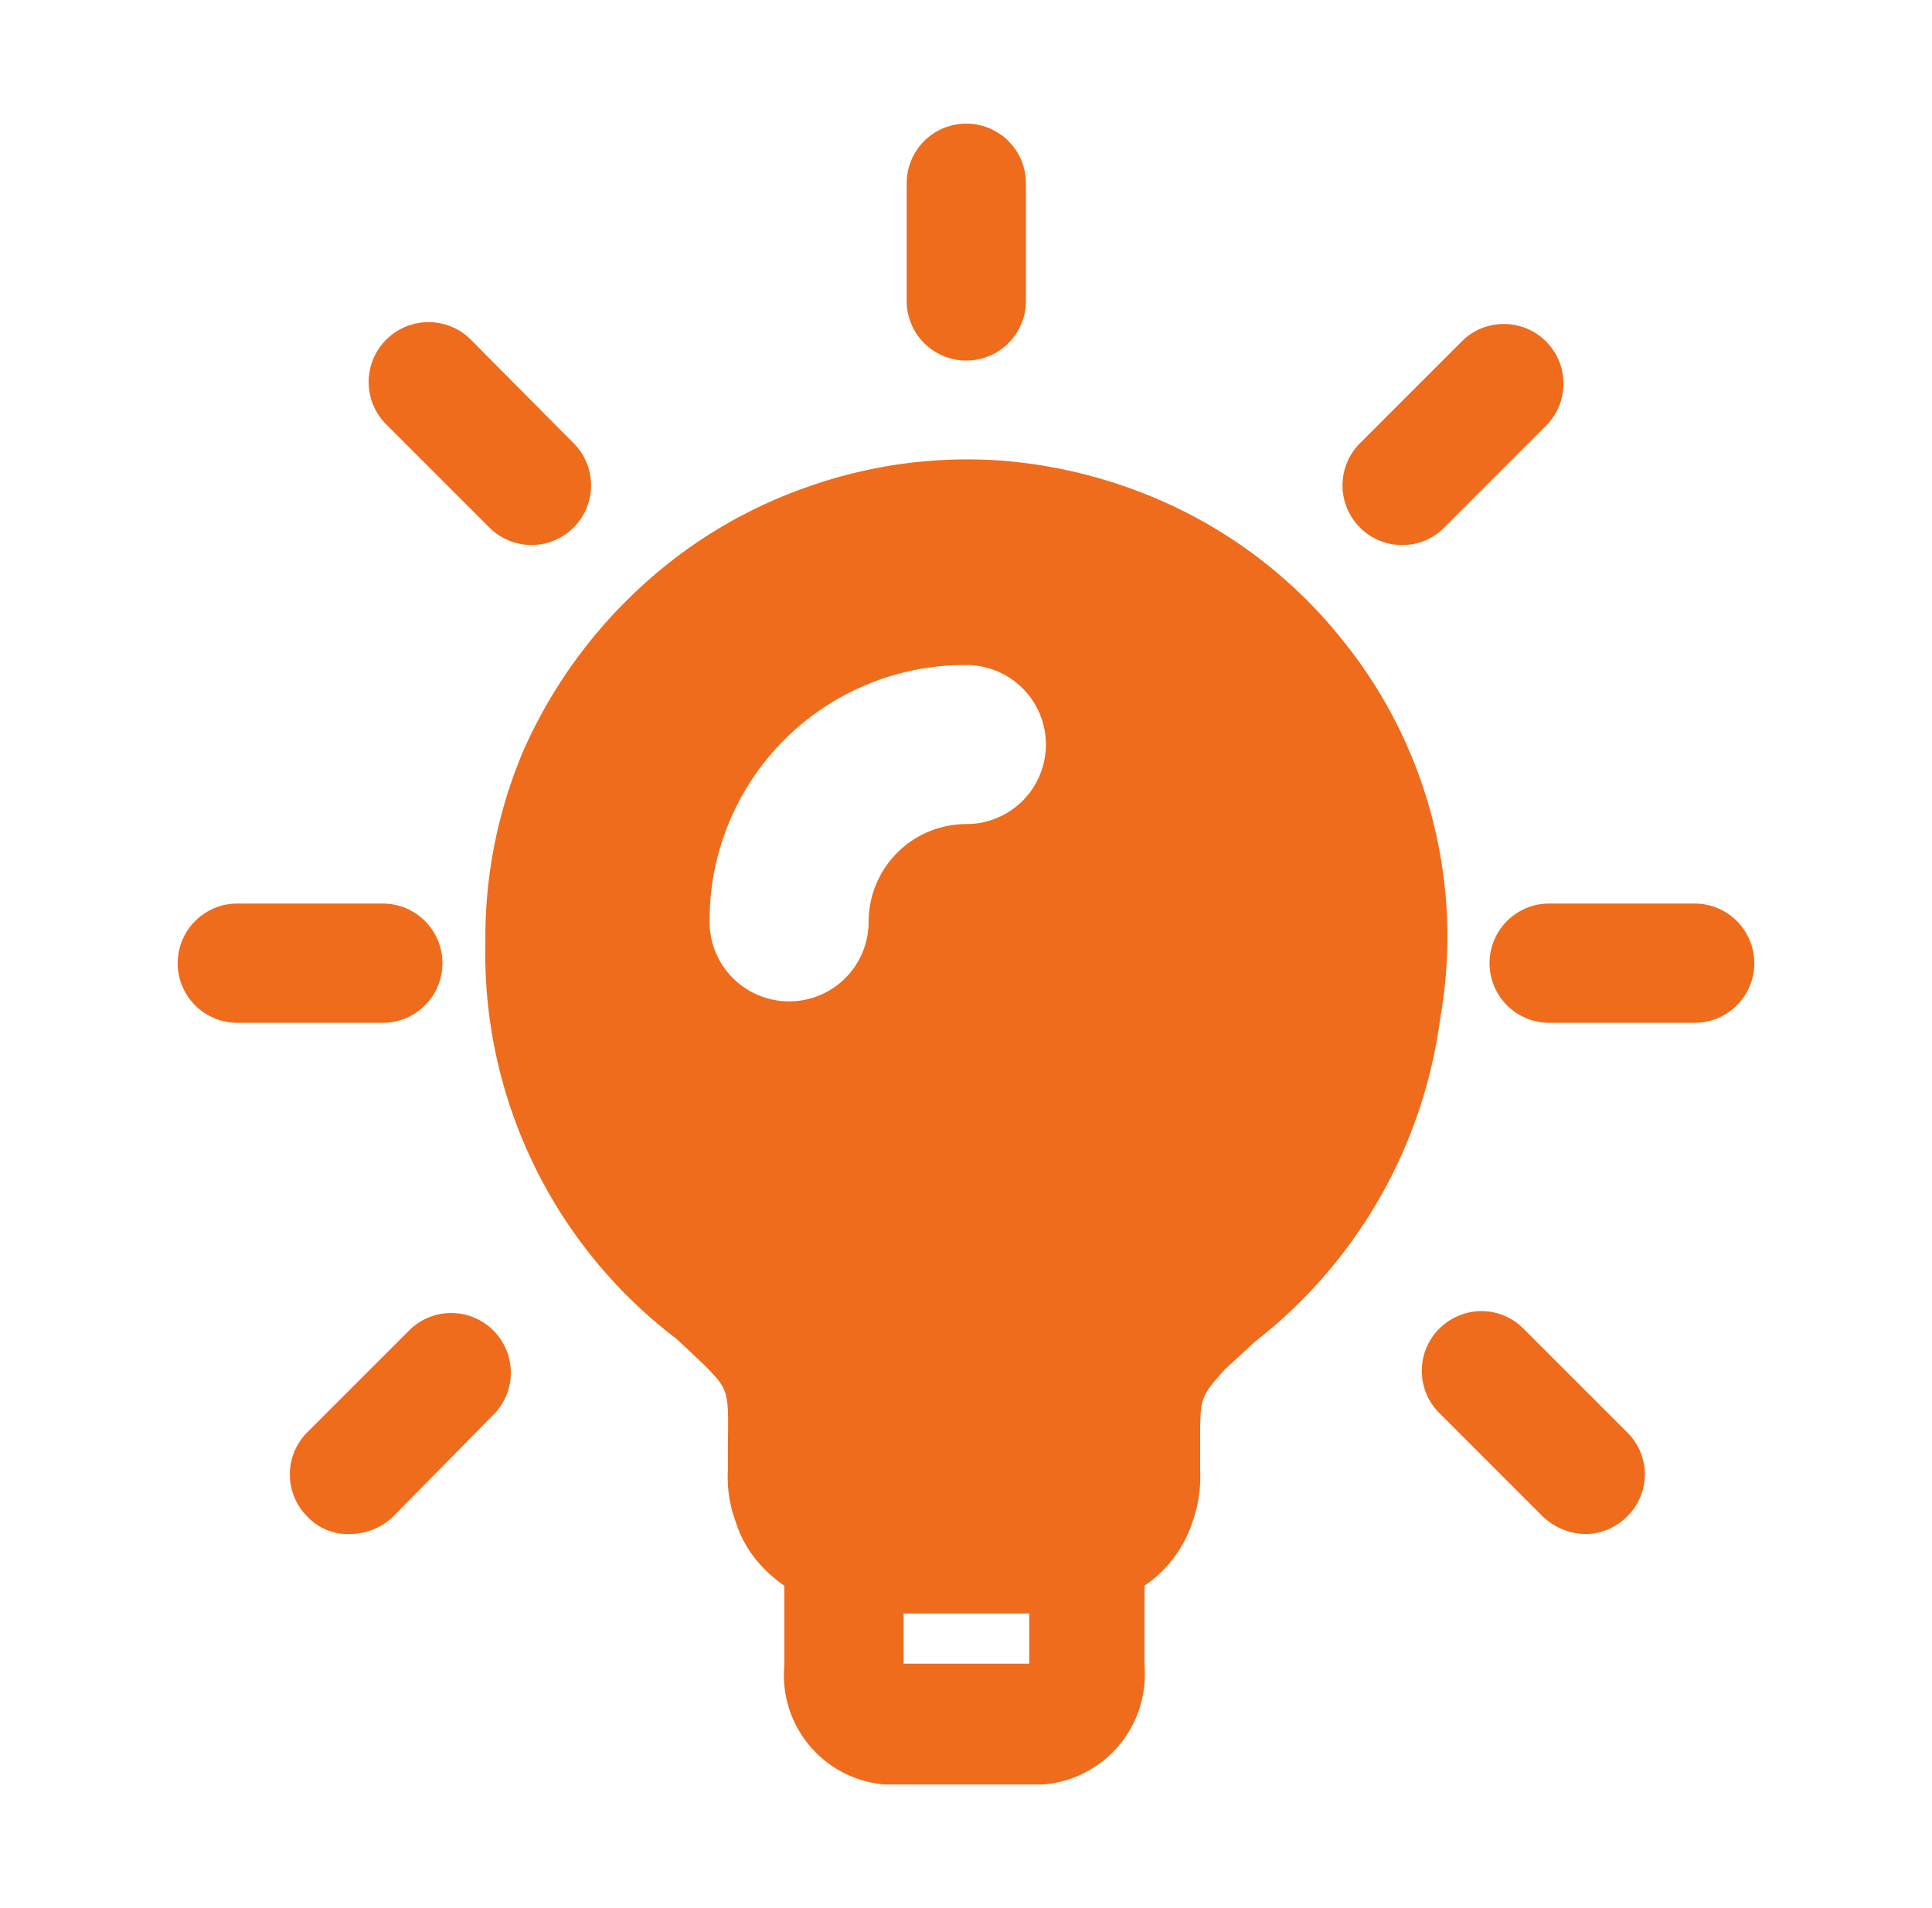
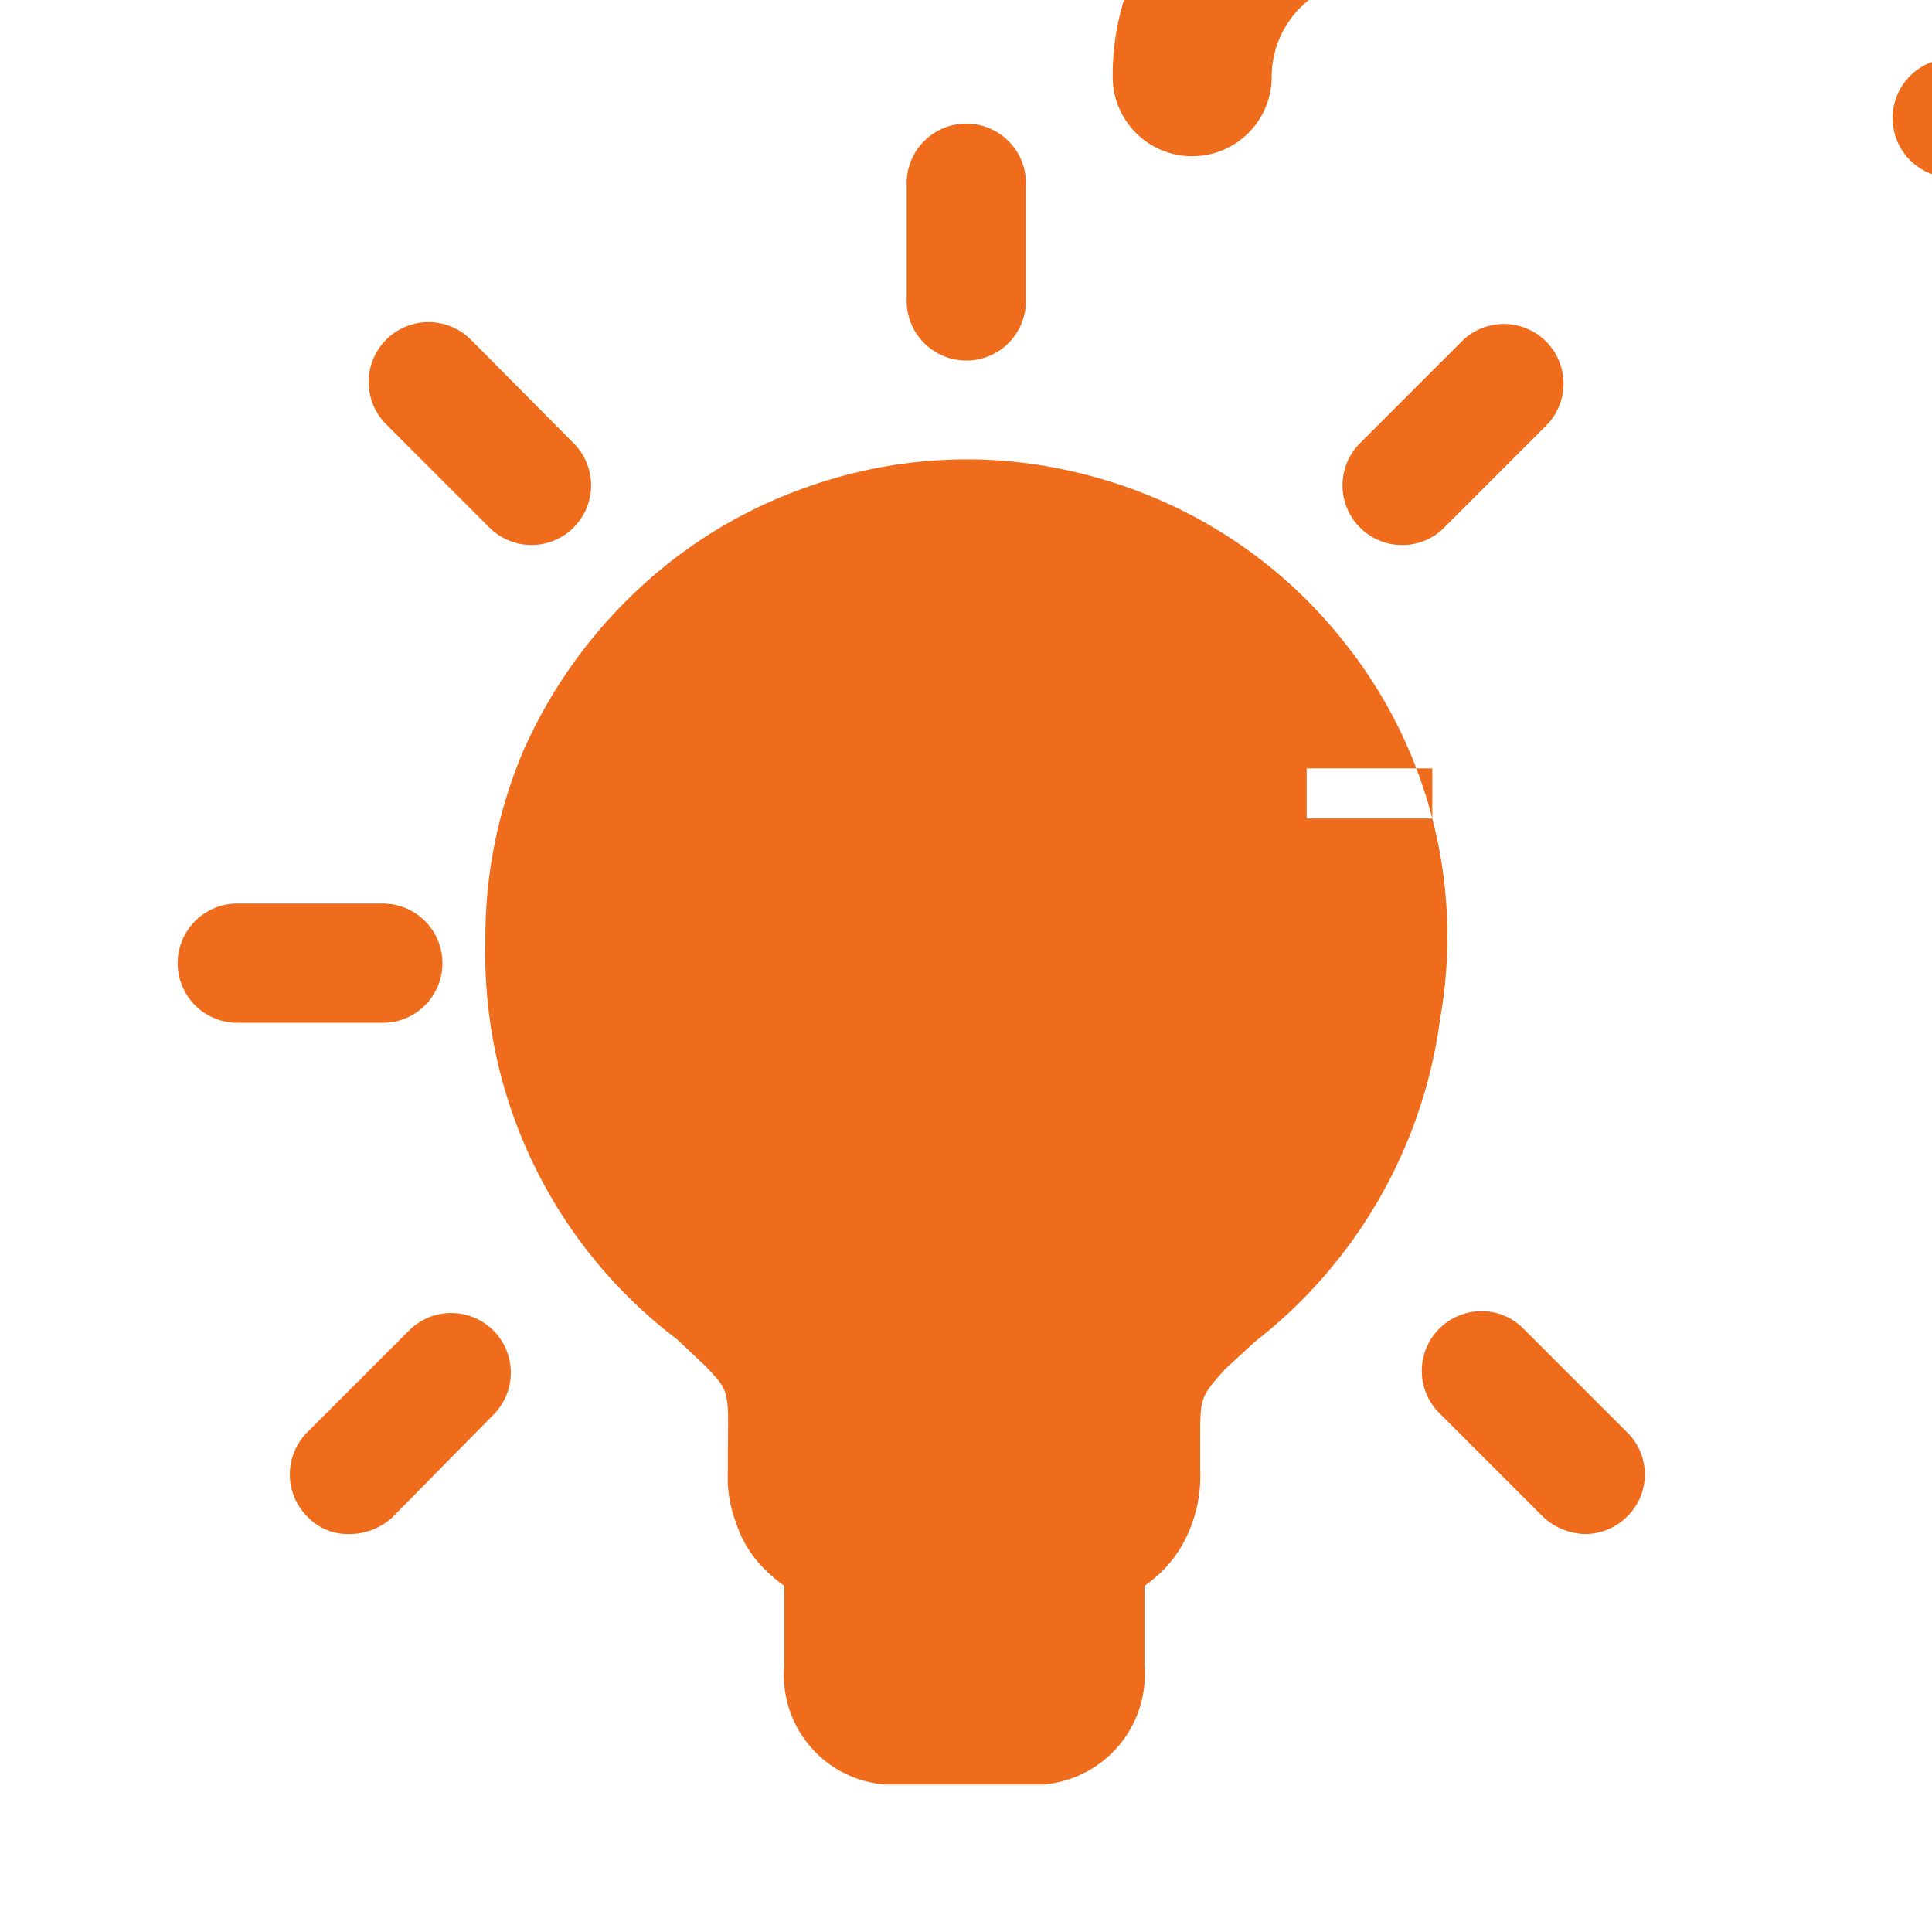
<svg xmlns="http://www.w3.org/2000/svg" width="81" height="80" fill="none" viewBox="0 0 81 80">
-   <path fill="#ee6c1b" d="M43.013 7.683a2.5 2.5 0 1 0-5 0v4.934a2.5 2.5 0 1 0 5 0zM60.05 34.317a19.7 19.7 0 0 0-3.7-7.4 20 20 0 0 0-6.367-5.3 20.7 20.7 0 0 0-7.933-2.3 20 20 0 0 0-8.2 1.1 20 20 0 0 0-7.1 4.3 20.7 20.7 0 0 0-4.767 6.666 20 20 0 0 0-1.633 8.1 20.3 20.3 0 0 0 8.033 16.667l1.167 1.1c1 1.033 1 1.033.967 3.333v1.067c-.04.738.073 1.475.333 2.167.233.74.647 1.416 1.2 1.966q.38.39.833.7v3.334a4.6 4.6 0 0 0 4.2 5h6.667a4.634 4.634 0 0 0 4.233-5v-3.334q.452-.307.834-.7a5.3 5.3 0 0 0 1.166-1.933 5.7 5.7 0 0 0 .334-2.2v-1.233c0-1.834 0-1.834 1.033-3l1.267-1.167a20.57 20.57 0 0 0 7.766-13.567c.491-2.78.377-5.634-.333-8.366M43.15 69.75h-5.267v-2.1h5.267zm-2.633-35.2a4.1 4.1 0 0 0-4.1 4.1 3.333 3.333 0 1 1-6.667 0 10.7 10.7 0 0 1 10.767-10.767 3.333 3.333 0 0 1 0 6.667m30.533 8.333h-6.1a2.5 2.5 0 1 1 0-5h6.1a2.5 2.5 0 1 1 0 5M58.783 22.85a2.47 2.47 0 0 1-1.766-.733 2.5 2.5 0 0 1 0-3.534l4.333-4.333a2.5 2.5 0 0 1 3.533 3.533l-4.333 4.334a2.43 2.43 0 0 1-1.767.733m7.667 41.467a2.67 2.67 0 0 1-1.767-.734L60.35 59.25a2.5 2.5 0 0 1 .807-4.087 2.47 2.47 0 0 1 2.726.554l4.334 4.333a2.47 2.47 0 0 1 0 3.533 2.5 2.5 0 0 1-1.767.734M22.283 22.85a2.5 2.5 0 0 1-1.766-.733l-4.334-4.334a2.51 2.51 0 1 1 3.567-3.533l4.3 4.333a2.5 2.5 0 0 1-1.767 4.267M14.65 64.317a2.33 2.33 0 0 1-1.767-.734 2.5 2.5 0 0 1 0-3.533l4.334-4.333a2.5 2.5 0 0 1 3.533 3.533l-4.3 4.367c-.491.45-1.134.7-1.8.7m1.4-21.434h-6.1a2.5 2.5 0 1 1 0-5h6.1a2.5 2.5 0 1 1 0 5" />
+   <path fill="#ee6c1b" d="M43.013 7.683a2.5 2.5 0 1 0-5 0v4.934a2.5 2.5 0 1 0 5 0zM60.05 34.317a19.7 19.7 0 0 0-3.7-7.4 20 20 0 0 0-6.367-5.3 20.7 20.7 0 0 0-7.933-2.3 20 20 0 0 0-8.2 1.1 20 20 0 0 0-7.1 4.3 20.7 20.7 0 0 0-4.767 6.666 20 20 0 0 0-1.633 8.1 20.3 20.3 0 0 0 8.033 16.667l1.167 1.1c1 1.033 1 1.033.967 3.333v1.067c-.04.738.073 1.475.333 2.167.233.74.647 1.416 1.2 1.966q.38.39.833.7v3.334a4.6 4.6 0 0 0 4.2 5h6.667a4.634 4.634 0 0 0 4.233-5v-3.334q.452-.307.834-.7a5.3 5.3 0 0 0 1.166-1.933 5.7 5.7 0 0 0 .334-2.2v-1.233c0-1.834 0-1.834 1.033-3l1.267-1.167a20.57 20.57 0 0 0 7.766-13.567c.491-2.78.377-5.634-.333-8.366h-5.267v-2.1h5.267zm-2.633-35.2a4.1 4.1 0 0 0-4.1 4.1 3.333 3.333 0 1 1-6.667 0 10.7 10.7 0 0 1 10.767-10.767 3.333 3.333 0 0 1 0 6.667m30.533 8.333h-6.1a2.5 2.5 0 1 1 0-5h6.1a2.5 2.5 0 1 1 0 5M58.783 22.85a2.47 2.47 0 0 1-1.766-.733 2.5 2.5 0 0 1 0-3.534l4.333-4.333a2.5 2.5 0 0 1 3.533 3.533l-4.333 4.334a2.43 2.43 0 0 1-1.767.733m7.667 41.467a2.67 2.67 0 0 1-1.767-.734L60.35 59.25a2.5 2.5 0 0 1 .807-4.087 2.47 2.47 0 0 1 2.726.554l4.334 4.333a2.47 2.47 0 0 1 0 3.533 2.5 2.5 0 0 1-1.767.734M22.283 22.85a2.5 2.5 0 0 1-1.766-.733l-4.334-4.334a2.51 2.51 0 1 1 3.567-3.533l4.3 4.333a2.5 2.5 0 0 1-1.767 4.267M14.65 64.317a2.33 2.33 0 0 1-1.767-.734 2.5 2.5 0 0 1 0-3.533l4.334-4.333a2.5 2.5 0 0 1 3.533 3.533l-4.3 4.367c-.491.45-1.134.7-1.8.7m1.4-21.434h-6.1a2.5 2.5 0 1 1 0-5h6.1a2.5 2.5 0 1 1 0 5" />
</svg>